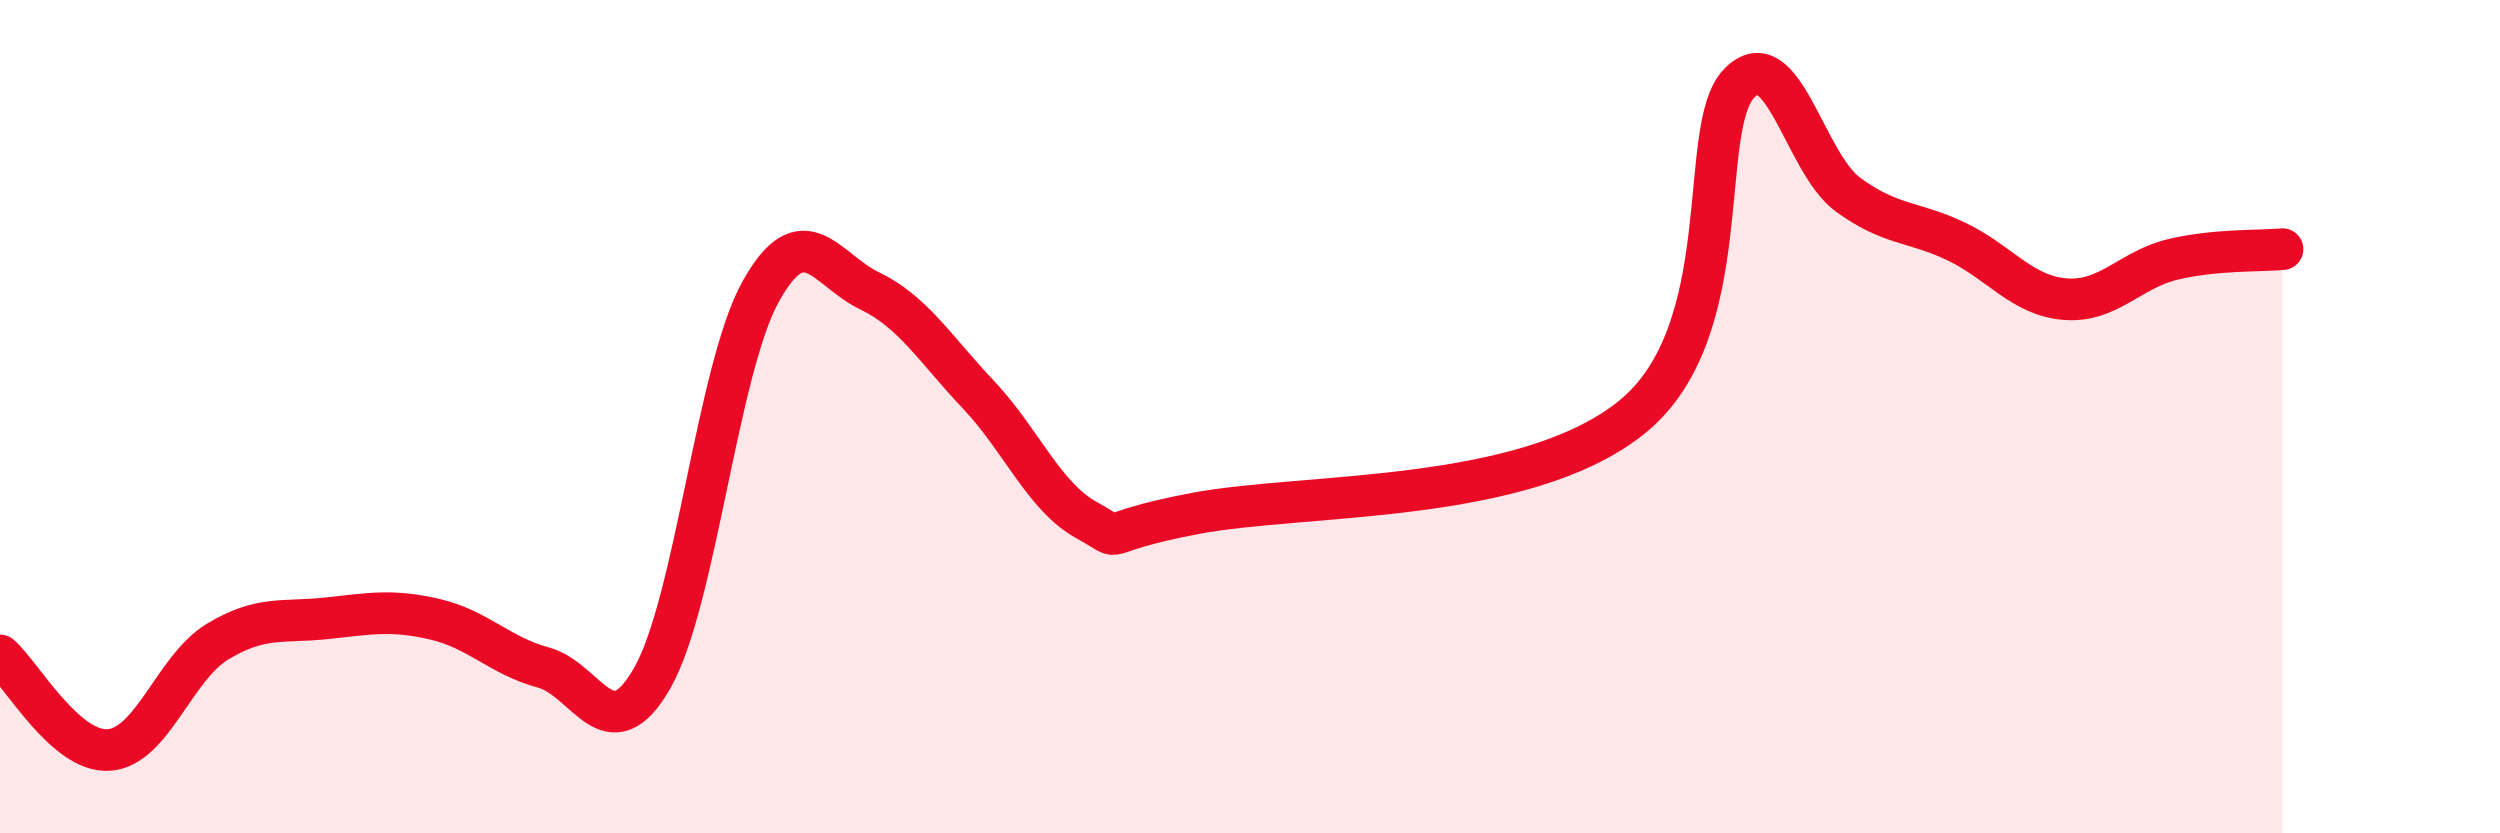
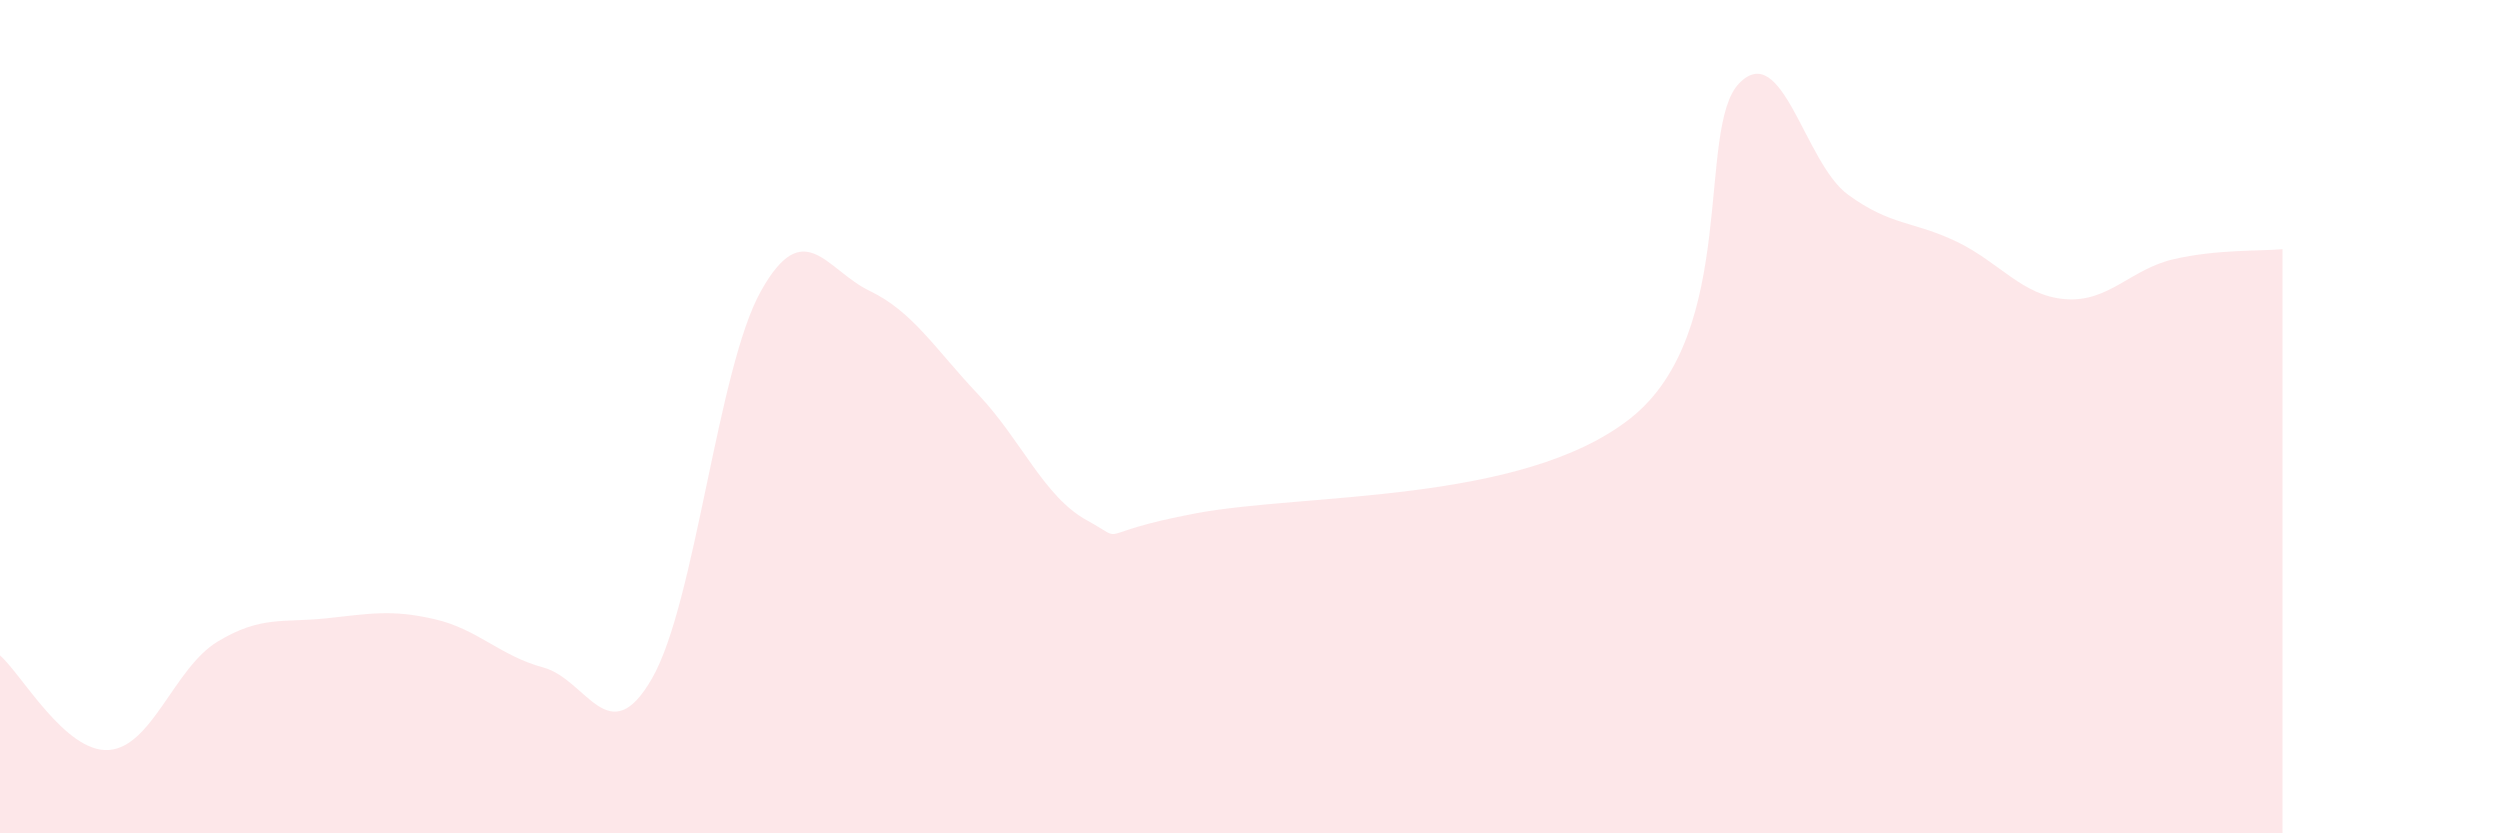
<svg xmlns="http://www.w3.org/2000/svg" width="60" height="20" viewBox="0 0 60 20">
  <path d="M 0,15.73 C 0.52,16.18 1.57,18.07 2.61,18 C 3.65,17.93 4.18,16.03 5.22,15.4 C 6.26,14.77 6.79,14.95 7.83,14.84 C 8.87,14.73 9.39,14.62 10.43,14.86 C 11.47,15.1 12,15.74 13.04,16.02 C 14.08,16.3 14.61,18.09 15.65,16.28 C 16.69,14.47 17.22,8.85 18.26,6.99 C 19.3,5.13 19.83,6.48 20.87,6.98 C 21.91,7.48 22.44,8.37 23.48,9.47 C 24.52,10.57 25.05,11.92 26.09,12.49 C 27.13,13.06 26.09,12.81 28.7,12.32 C 31.31,11.83 36.52,12.1 39.13,10.04 C 41.74,7.98 40.7,3.07 41.74,2 C 42.78,0.93 43.31,3.91 44.35,4.67 C 45.39,5.43 45.92,5.3 46.96,5.8 C 48,6.3 48.53,7.1 49.57,7.18 C 50.61,7.26 51.13,6.46 52.17,6.22 C 53.21,5.98 54.26,6.03 54.78,5.98L54.78 20L0 20Z" fill="#EB0A25" opacity="0.1" stroke-linecap="round" stroke-linejoin="round" />
-   <path d="M 0,15.73 C 0.52,16.18 1.57,18.07 2.61,18 C 3.65,17.93 4.18,16.03 5.22,15.4 C 6.26,14.77 6.79,14.95 7.83,14.84 C 8.87,14.73 9.39,14.62 10.43,14.86 C 11.47,15.1 12,15.74 13.04,16.02 C 14.08,16.3 14.61,18.09 15.65,16.28 C 16.69,14.47 17.22,8.85 18.26,6.99 C 19.3,5.13 19.83,6.48 20.87,6.98 C 21.91,7.48 22.44,8.37 23.48,9.47 C 24.52,10.57 25.05,11.92 26.09,12.49 C 27.13,13.06 26.09,12.81 28.7,12.32 C 31.31,11.83 36.52,12.1 39.13,10.04 C 41.74,7.98 40.7,3.07 41.74,2 C 42.78,0.93 43.31,3.91 44.35,4.67 C 45.39,5.43 45.92,5.3 46.96,5.8 C 48,6.3 48.53,7.1 49.57,7.18 C 50.61,7.26 51.13,6.46 52.17,6.22 C 53.21,5.98 54.26,6.03 54.78,5.98" stroke="#EB0A25" stroke-width="1" fill="none" stroke-linecap="round" stroke-linejoin="round" />
</svg>